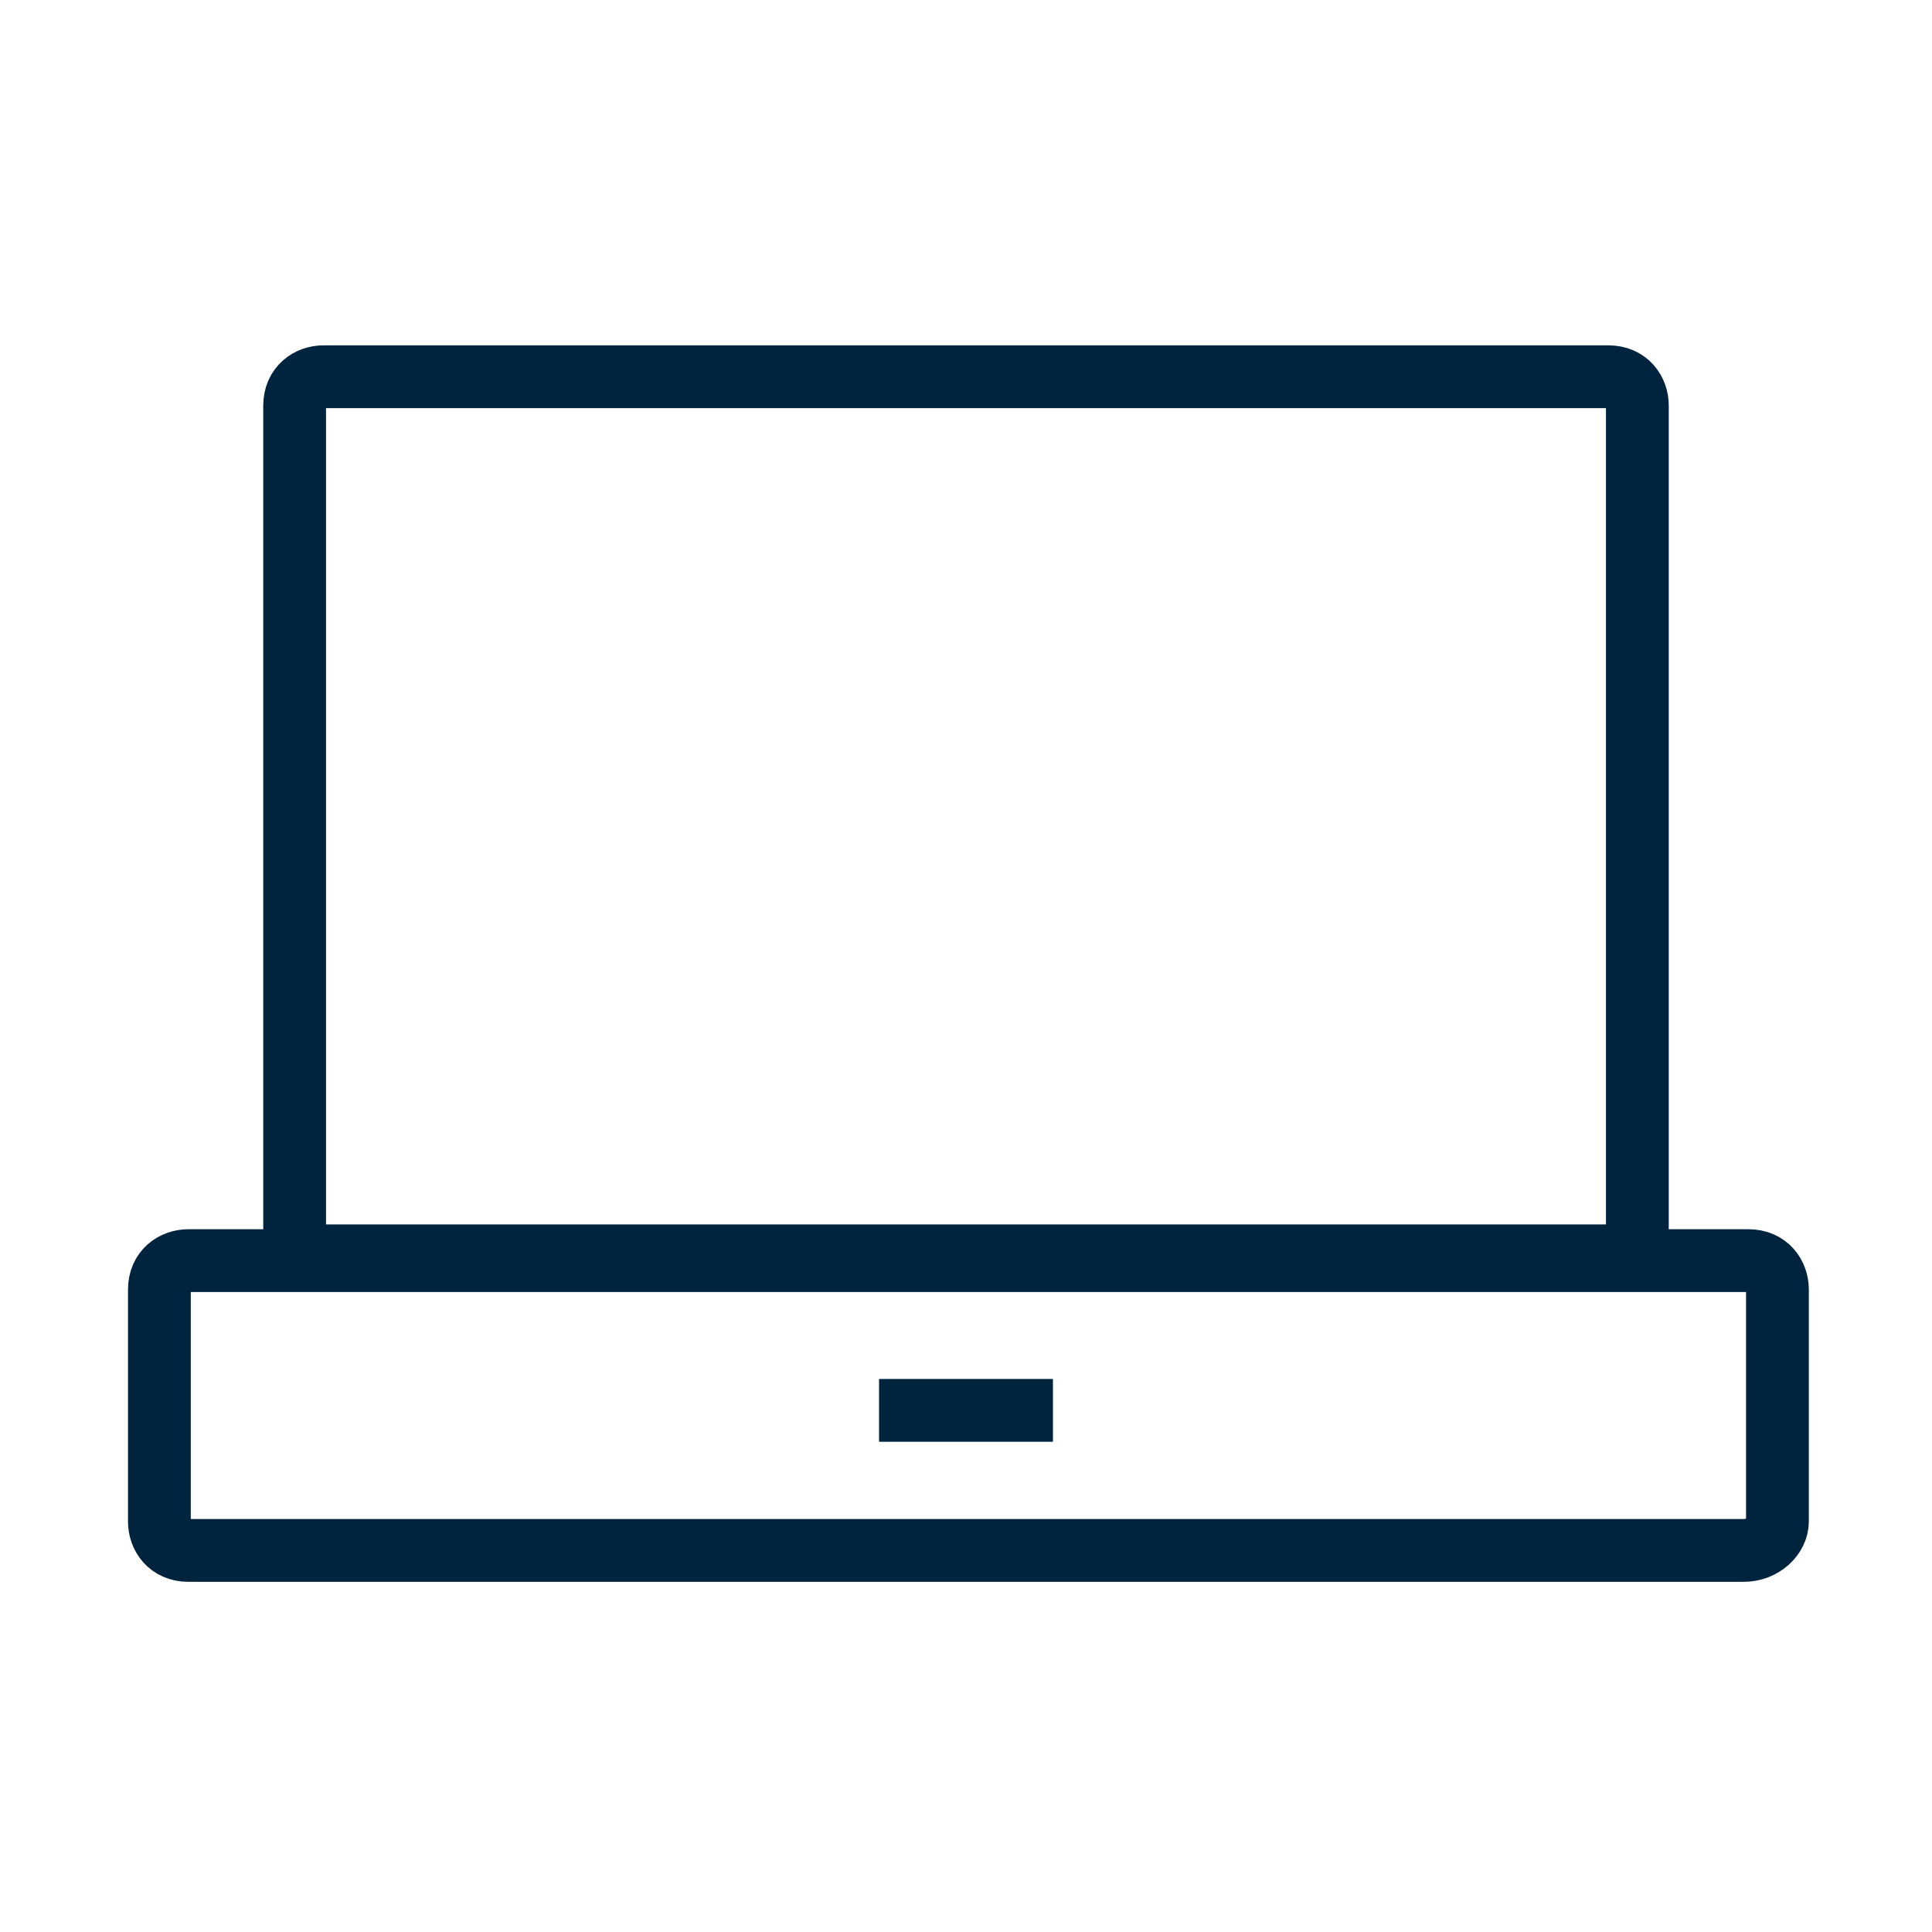
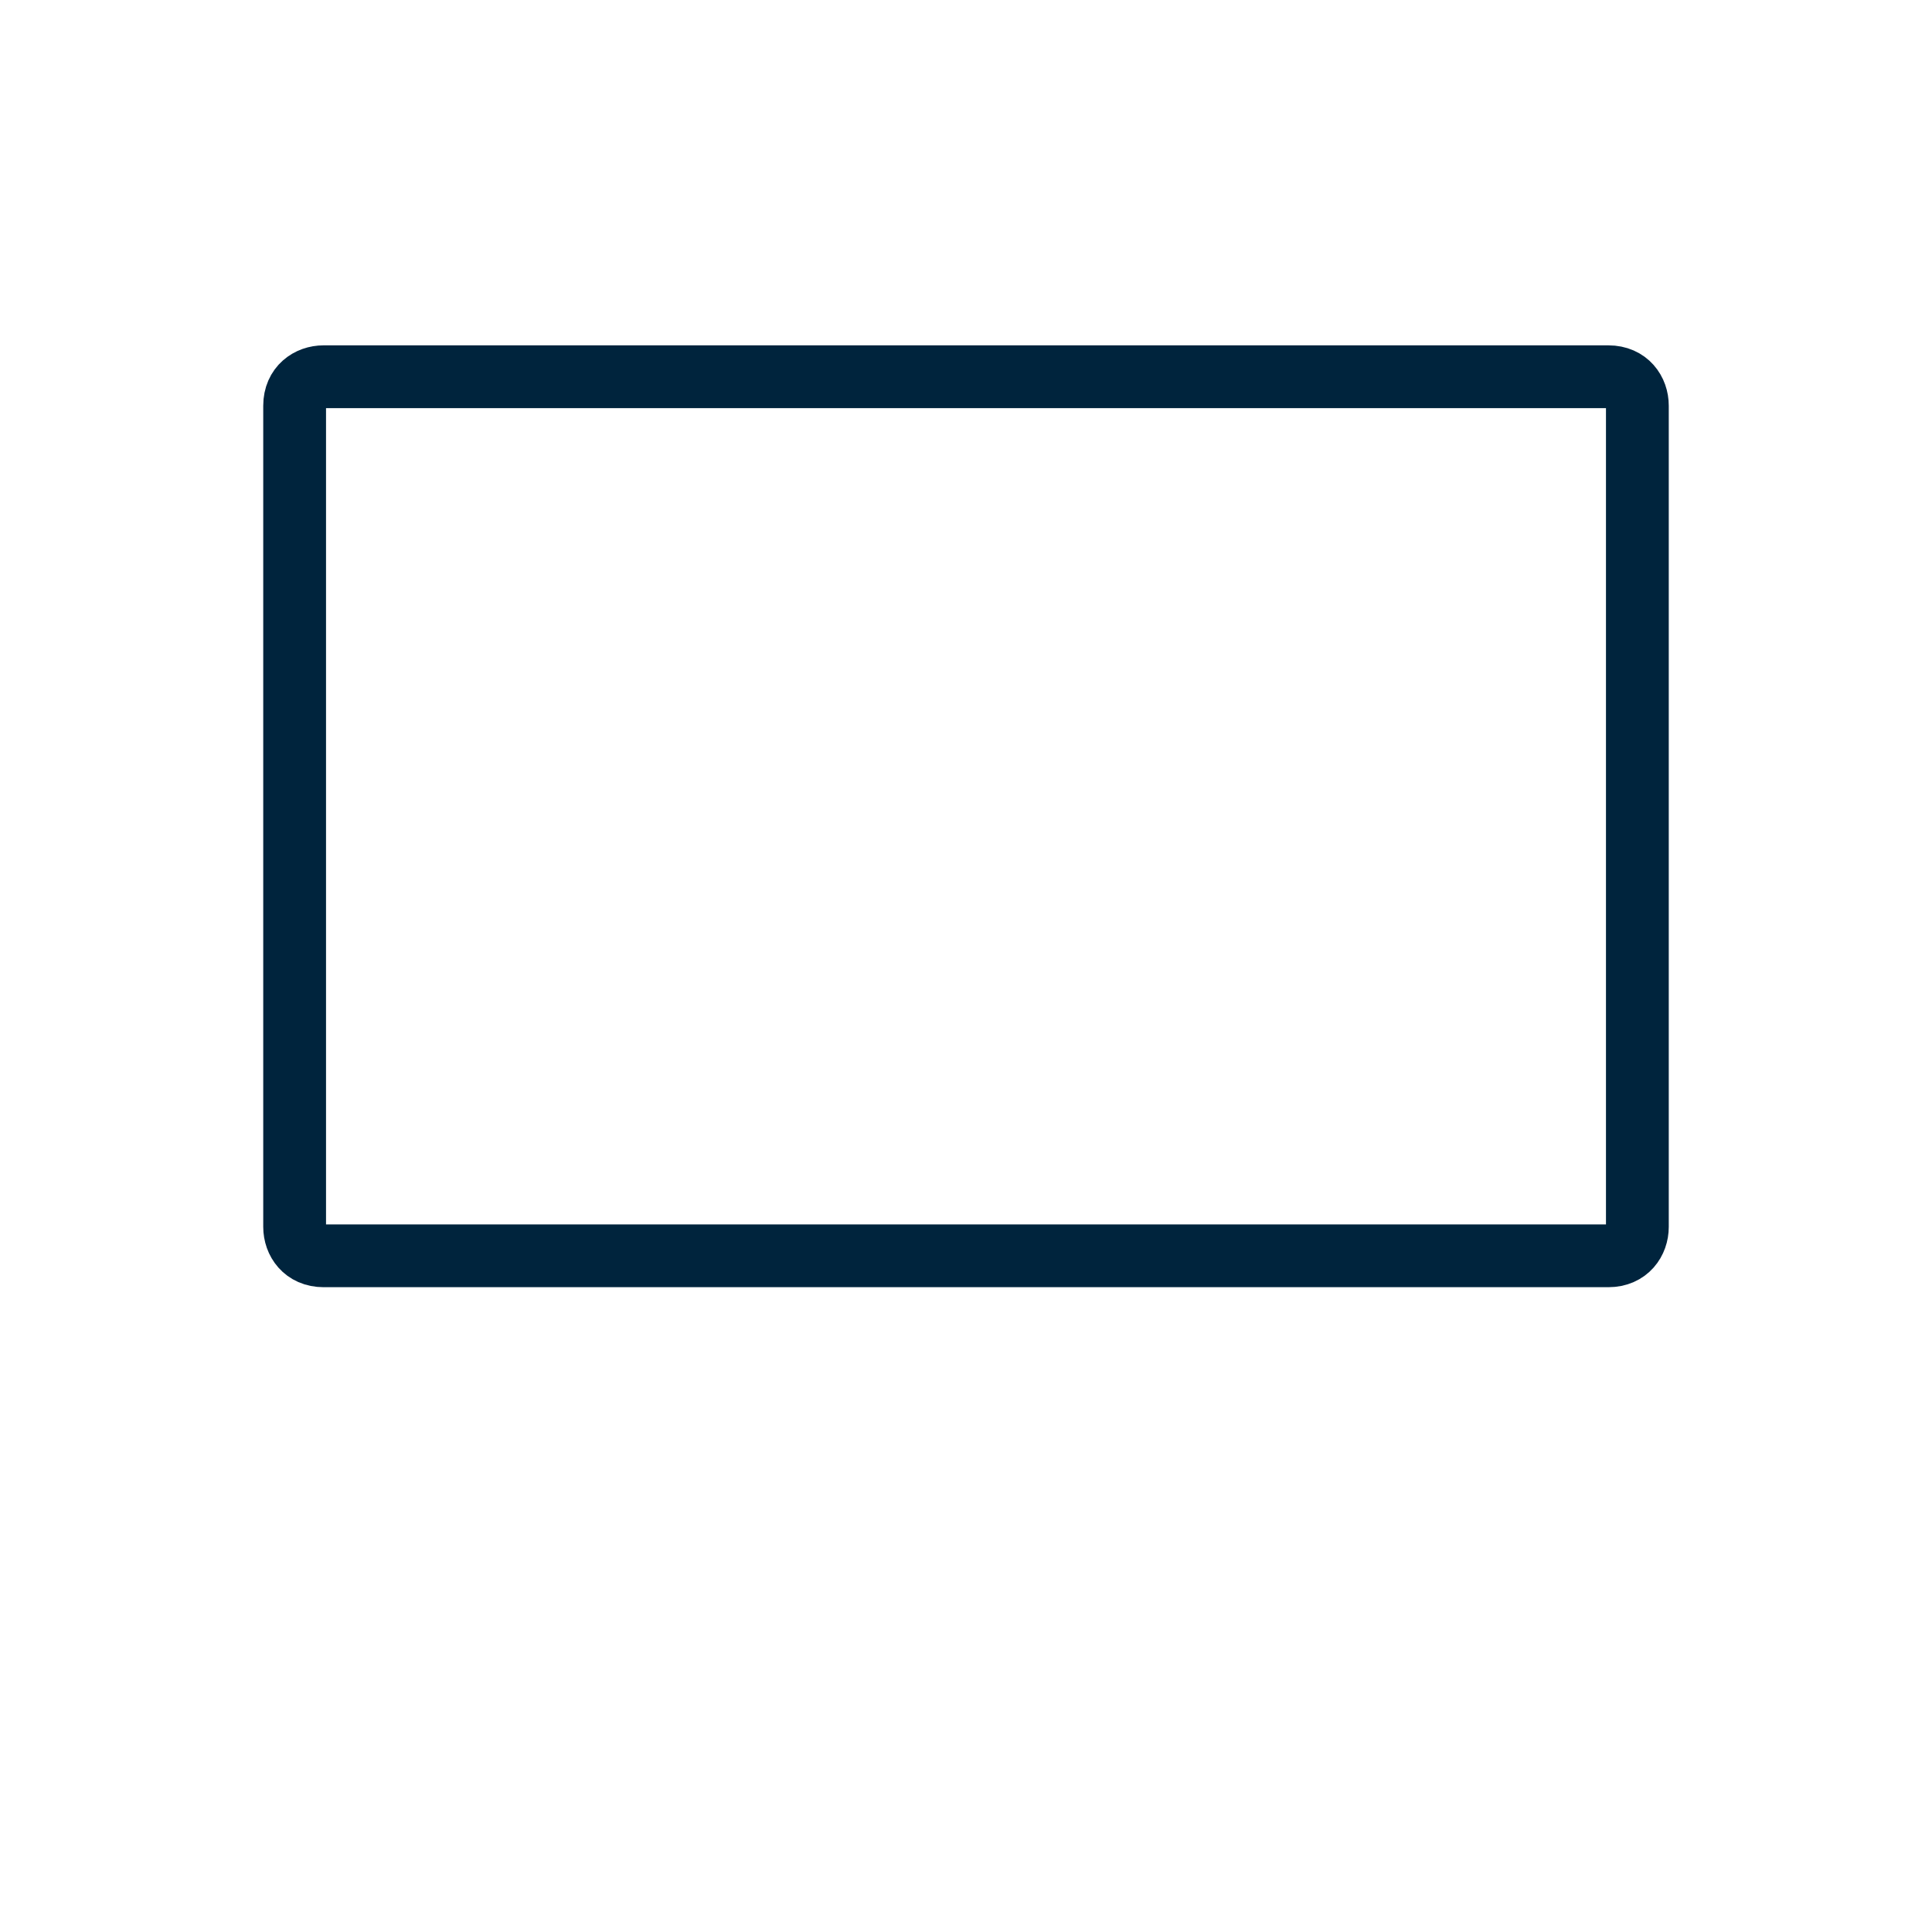
<svg xmlns="http://www.w3.org/2000/svg" version="1.1" id="Layer_1" x="0px" y="0px" viewBox="0 0 40 40" style="enable-background:new 0 0 40 40;" xml:space="preserve">
  <style type="text/css">
	.st0{fill:none;stroke:#00243D;stroke-width:1.3;stroke-miterlimit:10;}
</style>
  <path class="st0" d="M33.3,26H6.7c-0.4,0-0.6-0.3-0.6-0.6v-17c0-0.4,0.3-0.6,0.6-0.6h26.6c0.4,0,0.6,0.3,0.6,0.6v17  C33.9,25.7,33.7,26,33.3,26z" />
-   <path class="st0" d="M36.1,32.1H3.9c-0.4,0-0.6-0.3-0.6-0.6v-4.8c0-0.4,0.3-0.6,0.6-0.6h32.3c0.4,0,0.6,0.3,0.6,0.6v4.8  C36.8,31.8,36.5,32.1,36.1,32.1z" />
-   <line class="st0" x1="18.2" y1="29.2" x2="21.8" y2="29.2" />
</svg>